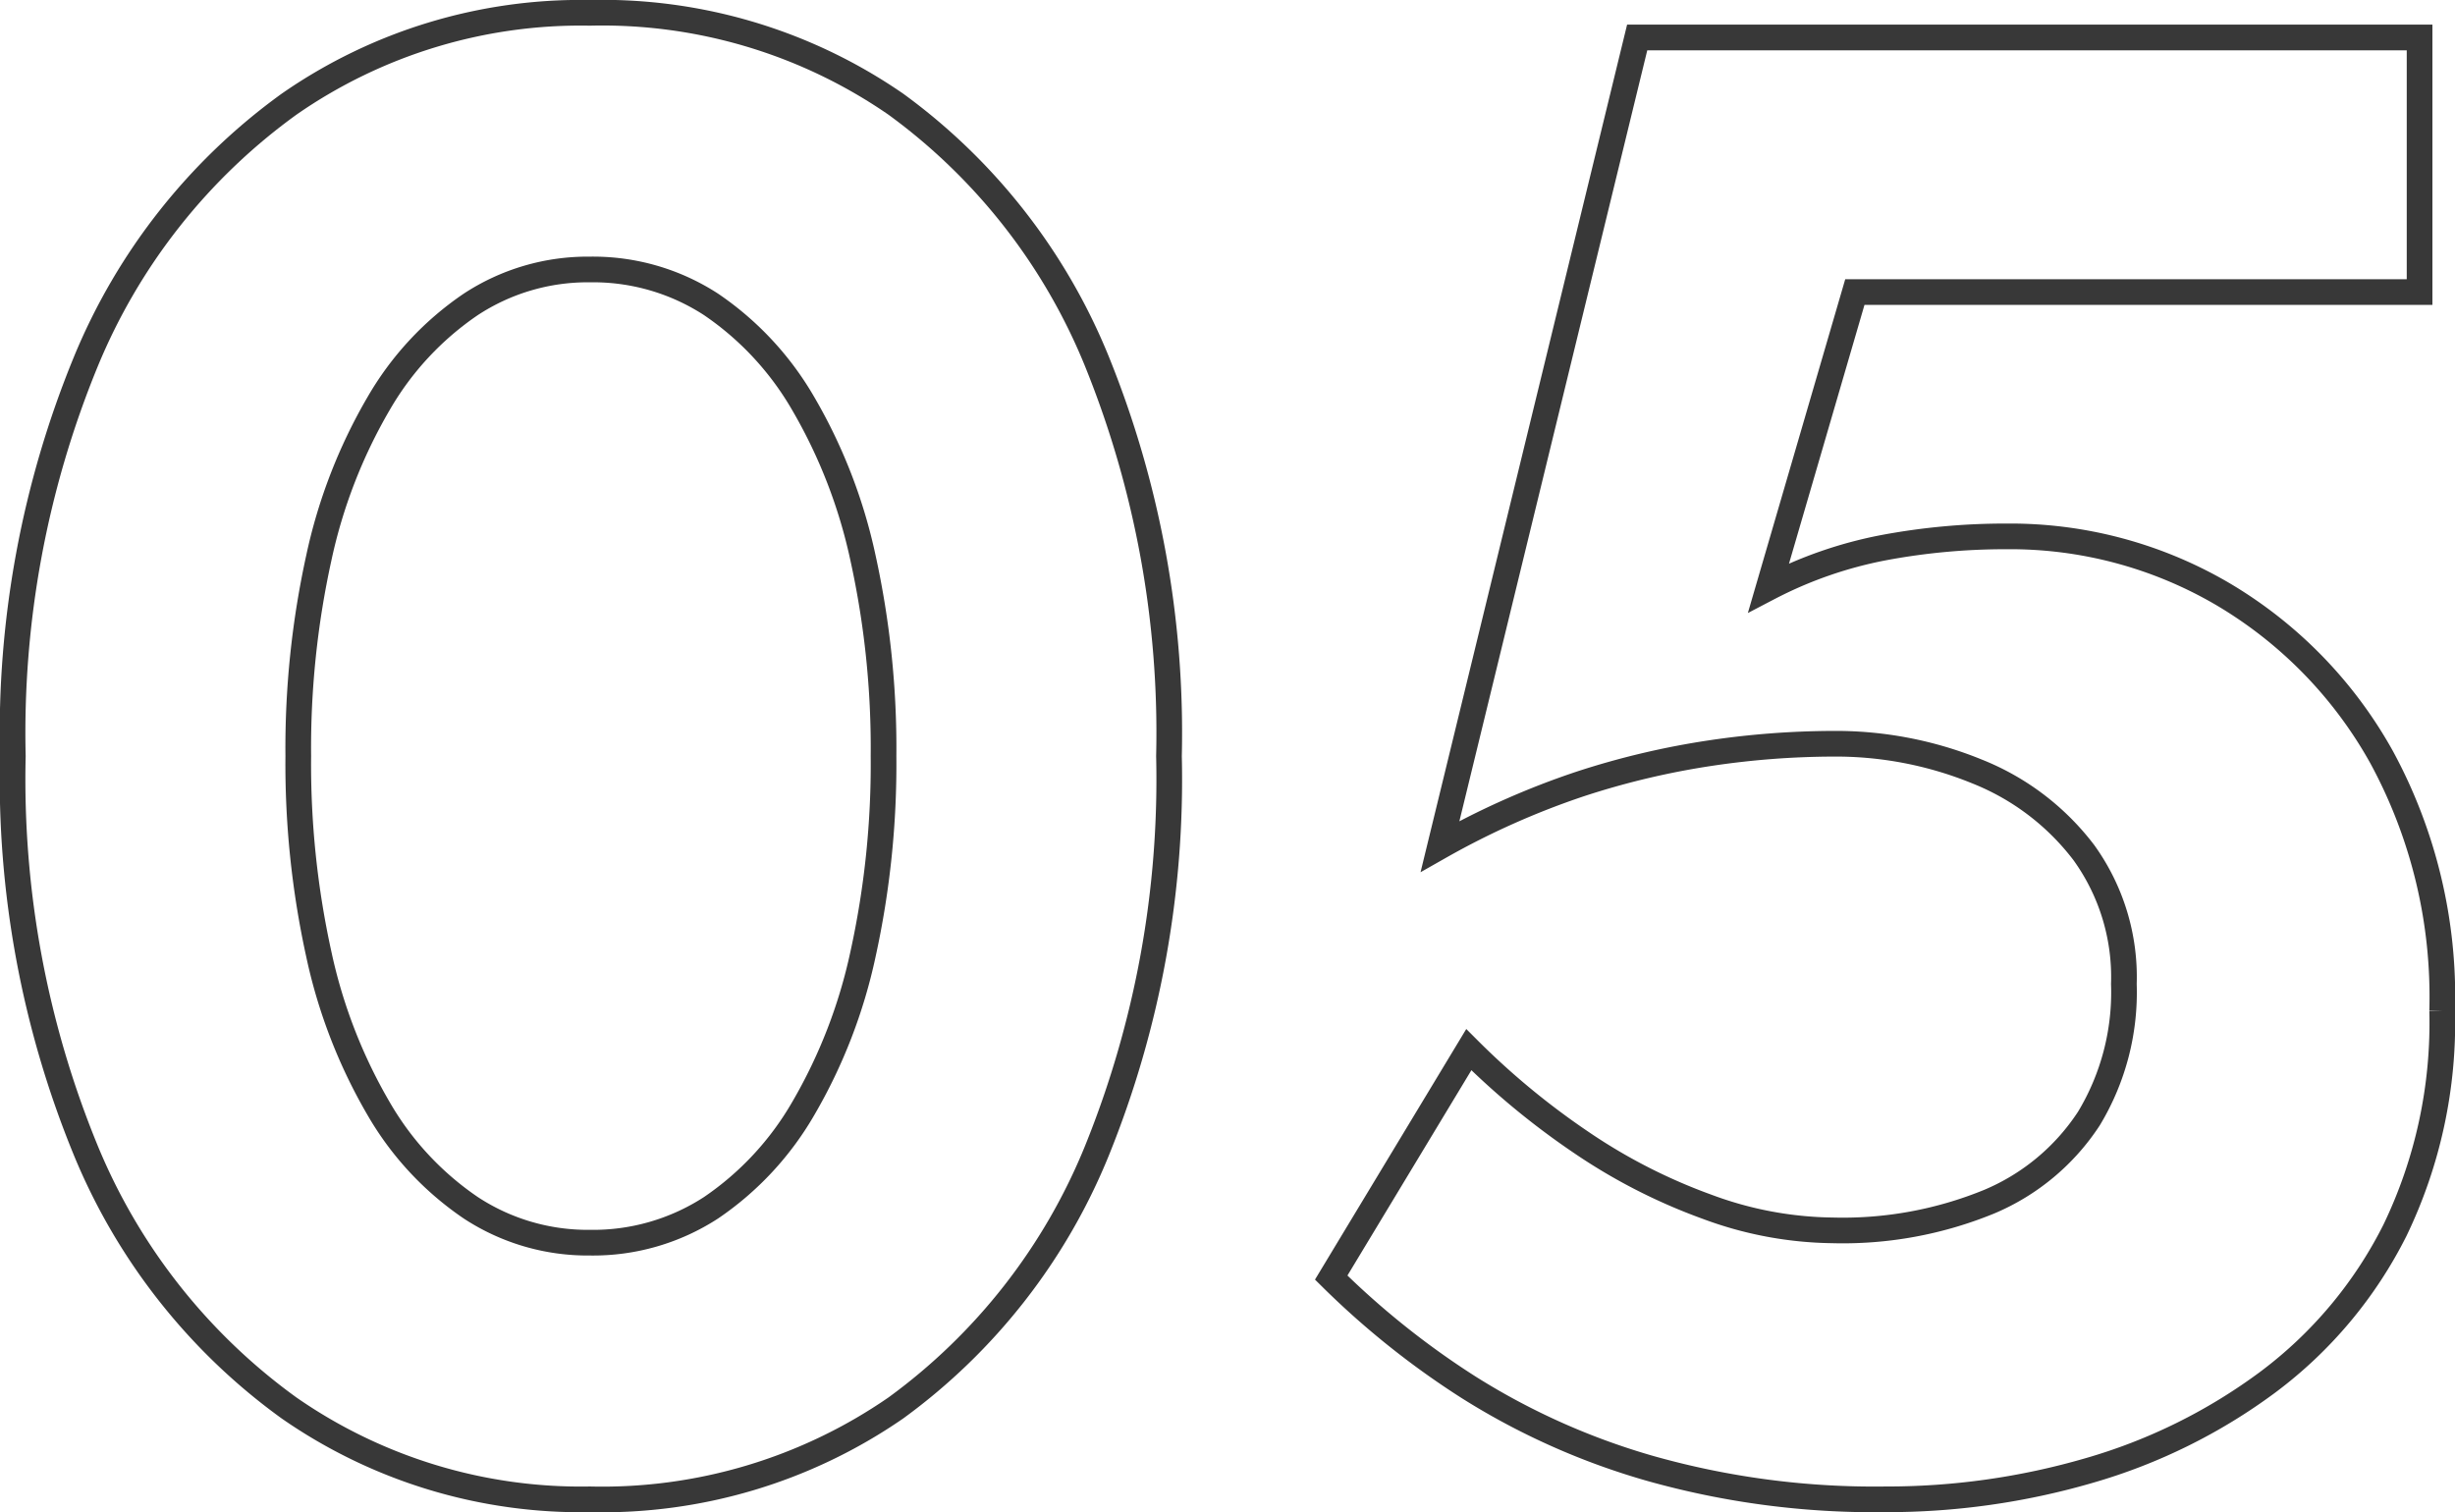
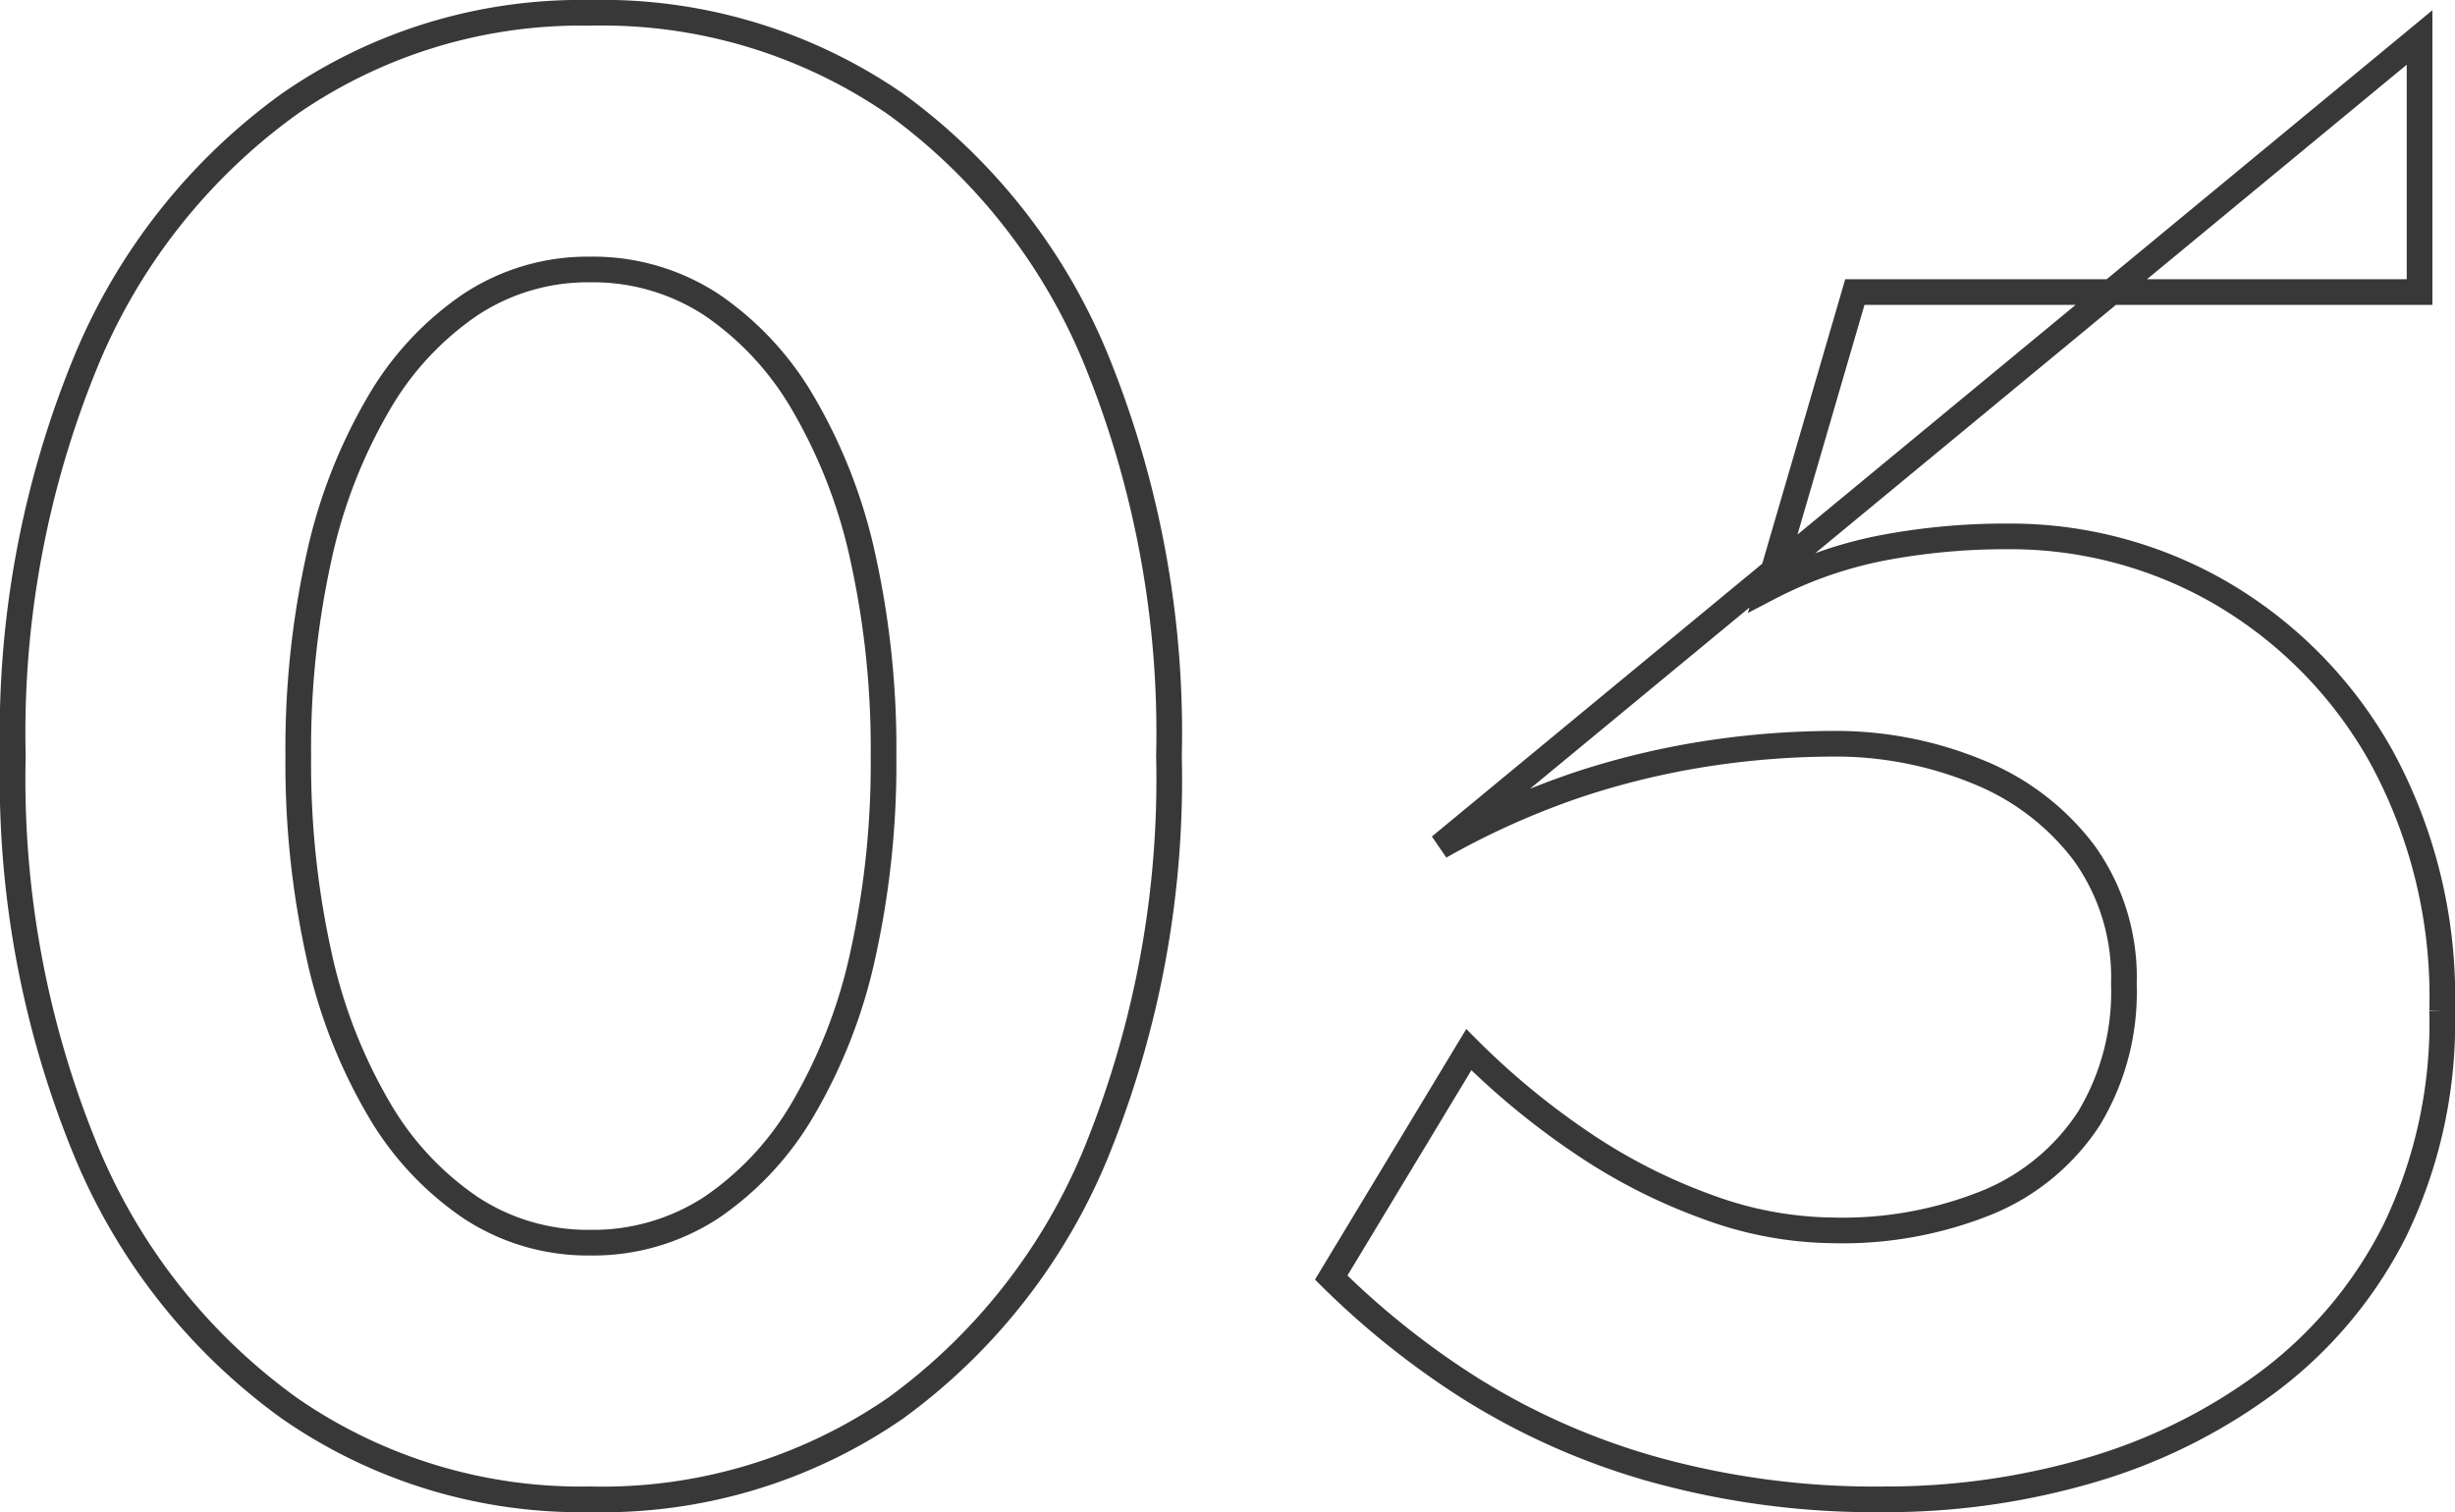
<svg xmlns="http://www.w3.org/2000/svg" width="95.64" height="58.92" viewBox="0 0 95.64 58.92">
-   <path d="M14.32-28a34.5,34.5,0,0,1,.8-7.72,20.408,20.408,0,0,1,2.32-6,11.805,11.805,0,0,1,3.6-3.88,8.3,8.3,0,0,1,4.64-1.36A8.433,8.433,0,0,1,30.4-45.6,11.805,11.805,0,0,1,34-41.72a20.408,20.408,0,0,1,2.32,6,34.5,34.5,0,0,1,.8,7.72,34.5,34.5,0,0,1-.8,7.72,20.408,20.408,0,0,1-2.32,6,11.805,11.805,0,0,1-3.6,3.88,8.433,8.433,0,0,1-4.72,1.36,8.3,8.3,0,0,1-4.64-1.36,11.805,11.805,0,0,1-3.6-3.88,20.408,20.408,0,0,1-2.32-6A34.5,34.5,0,0,1,14.32-28ZM3.2-28A38.056,38.056,0,0,0,6.04-12.64,23.34,23.34,0,0,0,13.96-2.6,19.912,19.912,0,0,0,25.68.96,20.127,20.127,0,0,0,37.6-2.6a23.19,23.19,0,0,0,7.84-10.04A38.534,38.534,0,0,0,48.24-28a38.534,38.534,0,0,0-2.8-15.36A23.19,23.19,0,0,0,37.6-53.4a20.127,20.127,0,0,0-11.92-3.56A19.912,19.912,0,0,0,13.96-53.4,23.34,23.34,0,0,0,6.04-43.36,38.056,38.056,0,0,0,3.2-28Zm94.64,9.92a19.561,19.561,0,0,0-2.36-9.88,16.92,16.92,0,0,0-6.2-6.36,16.374,16.374,0,0,0-8.4-2.24,25.71,25.71,0,0,0-4.8.44,16.281,16.281,0,0,0-4.48,1.56l3.36-11.52h22V-56H66.48L58.8-24.48a31,31,0,0,1,5.48-2.44,31.033,31.033,0,0,1,5.08-1.2,32.9,32.9,0,0,1,4.72-.36,14.556,14.556,0,0,1,5.64,1.08,9.747,9.747,0,0,1,4.16,3.16,8.29,8.29,0,0,1,1.56,5.12,9.514,9.514,0,0,1-1.36,5.24,8.639,8.639,0,0,1-3.88,3.24,15.025,15.025,0,0,1-6.12,1.12,14.428,14.428,0,0,1-4.88-.92,22.023,22.023,0,0,1-4.92-2.52,29.8,29.8,0,0,1-4.36-3.6L54.56-7.68A32.271,32.271,0,0,0,59.92-3.4,27.381,27.381,0,0,0,67-.24,32.17,32.17,0,0,0,76.16.96,28.141,28.141,0,0,0,84.08-.16,21.78,21.78,0,0,0,91.04-3.6,16.763,16.763,0,0,0,96-9.52,18.6,18.6,0,0,0,97.84-18.08Z" transform="translate(-2.7 57.46)" fill="none" stroke="#383838" stroke-width="1" style="mix-blend-mode:multiply;isolation:isolate" />
+   <path d="M14.32-28a34.5,34.5,0,0,1,.8-7.72,20.408,20.408,0,0,1,2.32-6,11.805,11.805,0,0,1,3.6-3.88,8.3,8.3,0,0,1,4.64-1.36A8.433,8.433,0,0,1,30.4-45.6,11.805,11.805,0,0,1,34-41.72a20.408,20.408,0,0,1,2.32,6,34.5,34.5,0,0,1,.8,7.72,34.5,34.5,0,0,1-.8,7.72,20.408,20.408,0,0,1-2.32,6,11.805,11.805,0,0,1-3.6,3.88,8.433,8.433,0,0,1-4.72,1.36,8.3,8.3,0,0,1-4.64-1.36,11.805,11.805,0,0,1-3.6-3.88,20.408,20.408,0,0,1-2.32-6A34.5,34.5,0,0,1,14.32-28ZM3.2-28A38.056,38.056,0,0,0,6.04-12.64,23.34,23.34,0,0,0,13.96-2.6,19.912,19.912,0,0,0,25.68.96,20.127,20.127,0,0,0,37.6-2.6a23.19,23.19,0,0,0,7.84-10.04A38.534,38.534,0,0,0,48.24-28a38.534,38.534,0,0,0-2.8-15.36A23.19,23.19,0,0,0,37.6-53.4a20.127,20.127,0,0,0-11.92-3.56A19.912,19.912,0,0,0,13.96-53.4,23.34,23.34,0,0,0,6.04-43.36,38.056,38.056,0,0,0,3.2-28Zm94.64,9.92a19.561,19.561,0,0,0-2.36-9.88,16.92,16.92,0,0,0-6.2-6.36,16.374,16.374,0,0,0-8.4-2.24,25.71,25.71,0,0,0-4.8.44,16.281,16.281,0,0,0-4.48,1.56l3.36-11.52h22V-56L58.8-24.48a31,31,0,0,1,5.48-2.44,31.033,31.033,0,0,1,5.08-1.2,32.9,32.9,0,0,1,4.72-.36,14.556,14.556,0,0,1,5.64,1.08,9.747,9.747,0,0,1,4.16,3.16,8.29,8.29,0,0,1,1.56,5.12,9.514,9.514,0,0,1-1.36,5.24,8.639,8.639,0,0,1-3.88,3.24,15.025,15.025,0,0,1-6.12,1.12,14.428,14.428,0,0,1-4.88-.92,22.023,22.023,0,0,1-4.92-2.52,29.8,29.8,0,0,1-4.36-3.6L54.56-7.68A32.271,32.271,0,0,0,59.92-3.4,27.381,27.381,0,0,0,67-.24,32.17,32.17,0,0,0,76.16.96,28.141,28.141,0,0,0,84.08-.16,21.78,21.78,0,0,0,91.04-3.6,16.763,16.763,0,0,0,96-9.52,18.6,18.6,0,0,0,97.84-18.08Z" transform="translate(-2.7 57.46)" fill="none" stroke="#383838" stroke-width="1" style="mix-blend-mode:multiply;isolation:isolate" />
</svg>